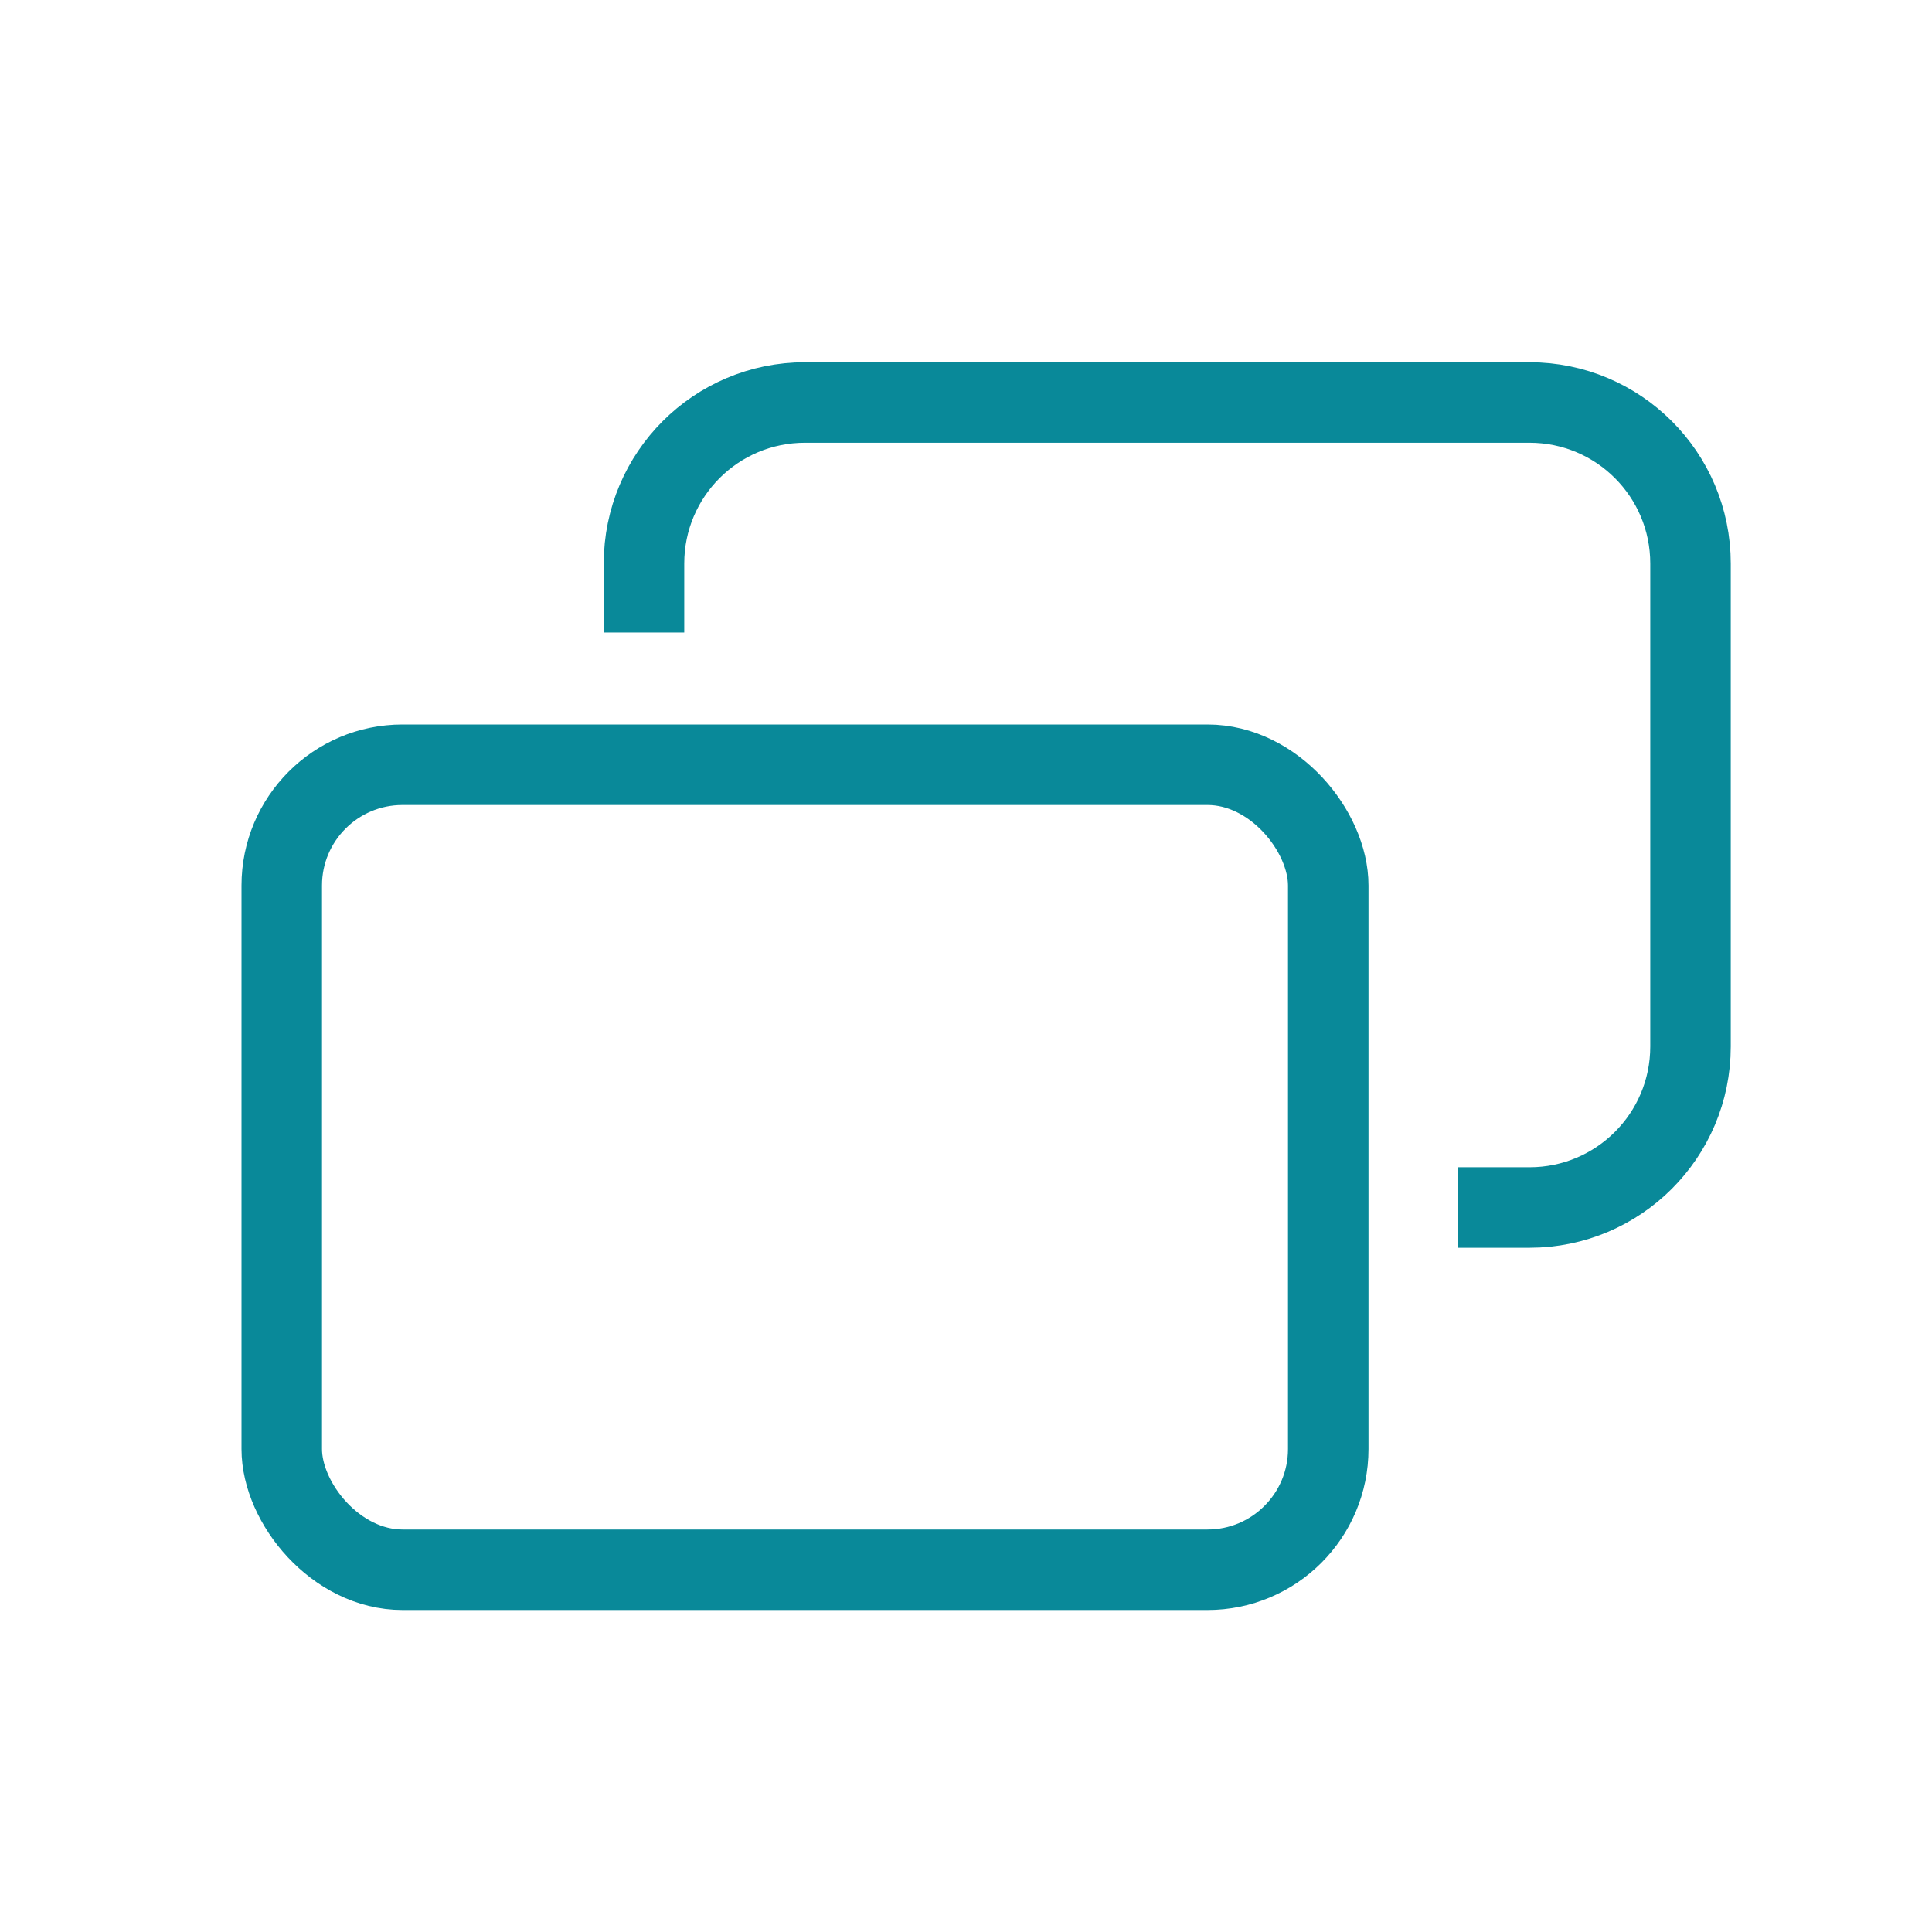
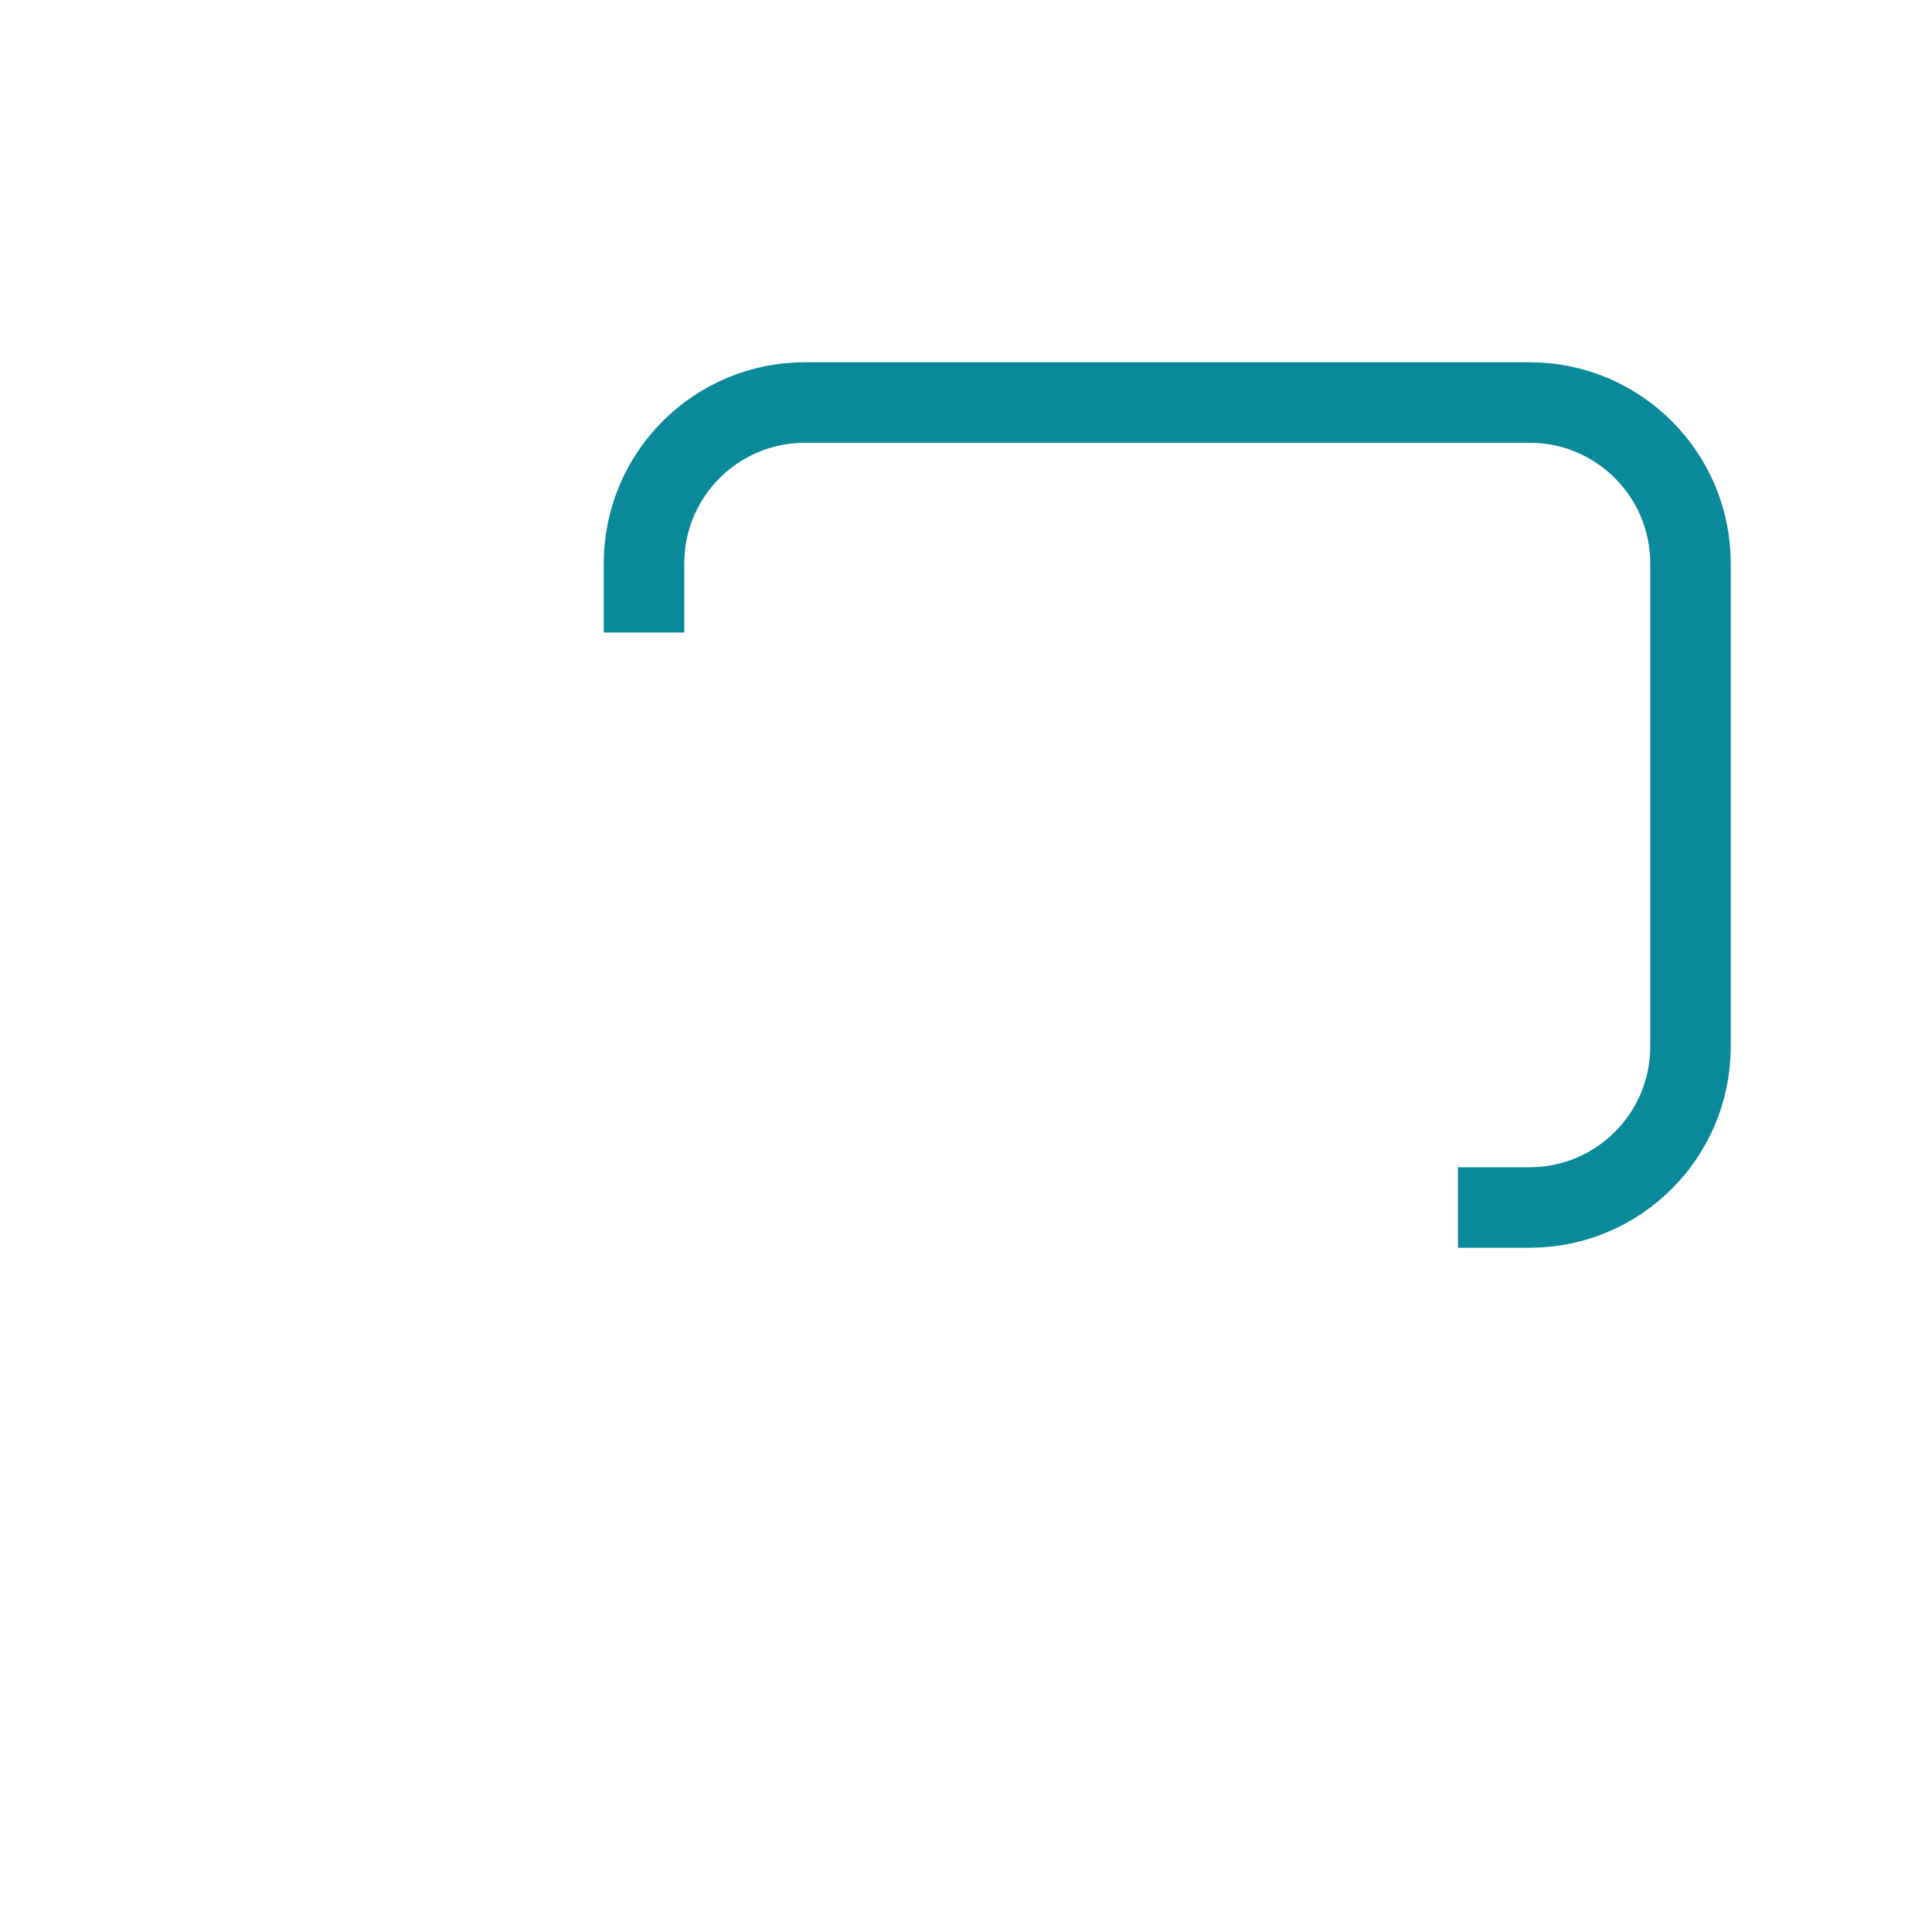
<svg xmlns="http://www.w3.org/2000/svg" width="24" height="24" viewBox="0 0 24 24" fill="none">
  <path d="M8 7.857V7C8 5.895 8.895 5 10 5H19C20.105 5 21 5.895 21 7V13C21 14.105 20.105 15 19 15H18.111" stroke="#098999" />
-   <rect x="3.5" y="9.5" width="13" height="10" rx="1.5" stroke="#098999" />
</svg>